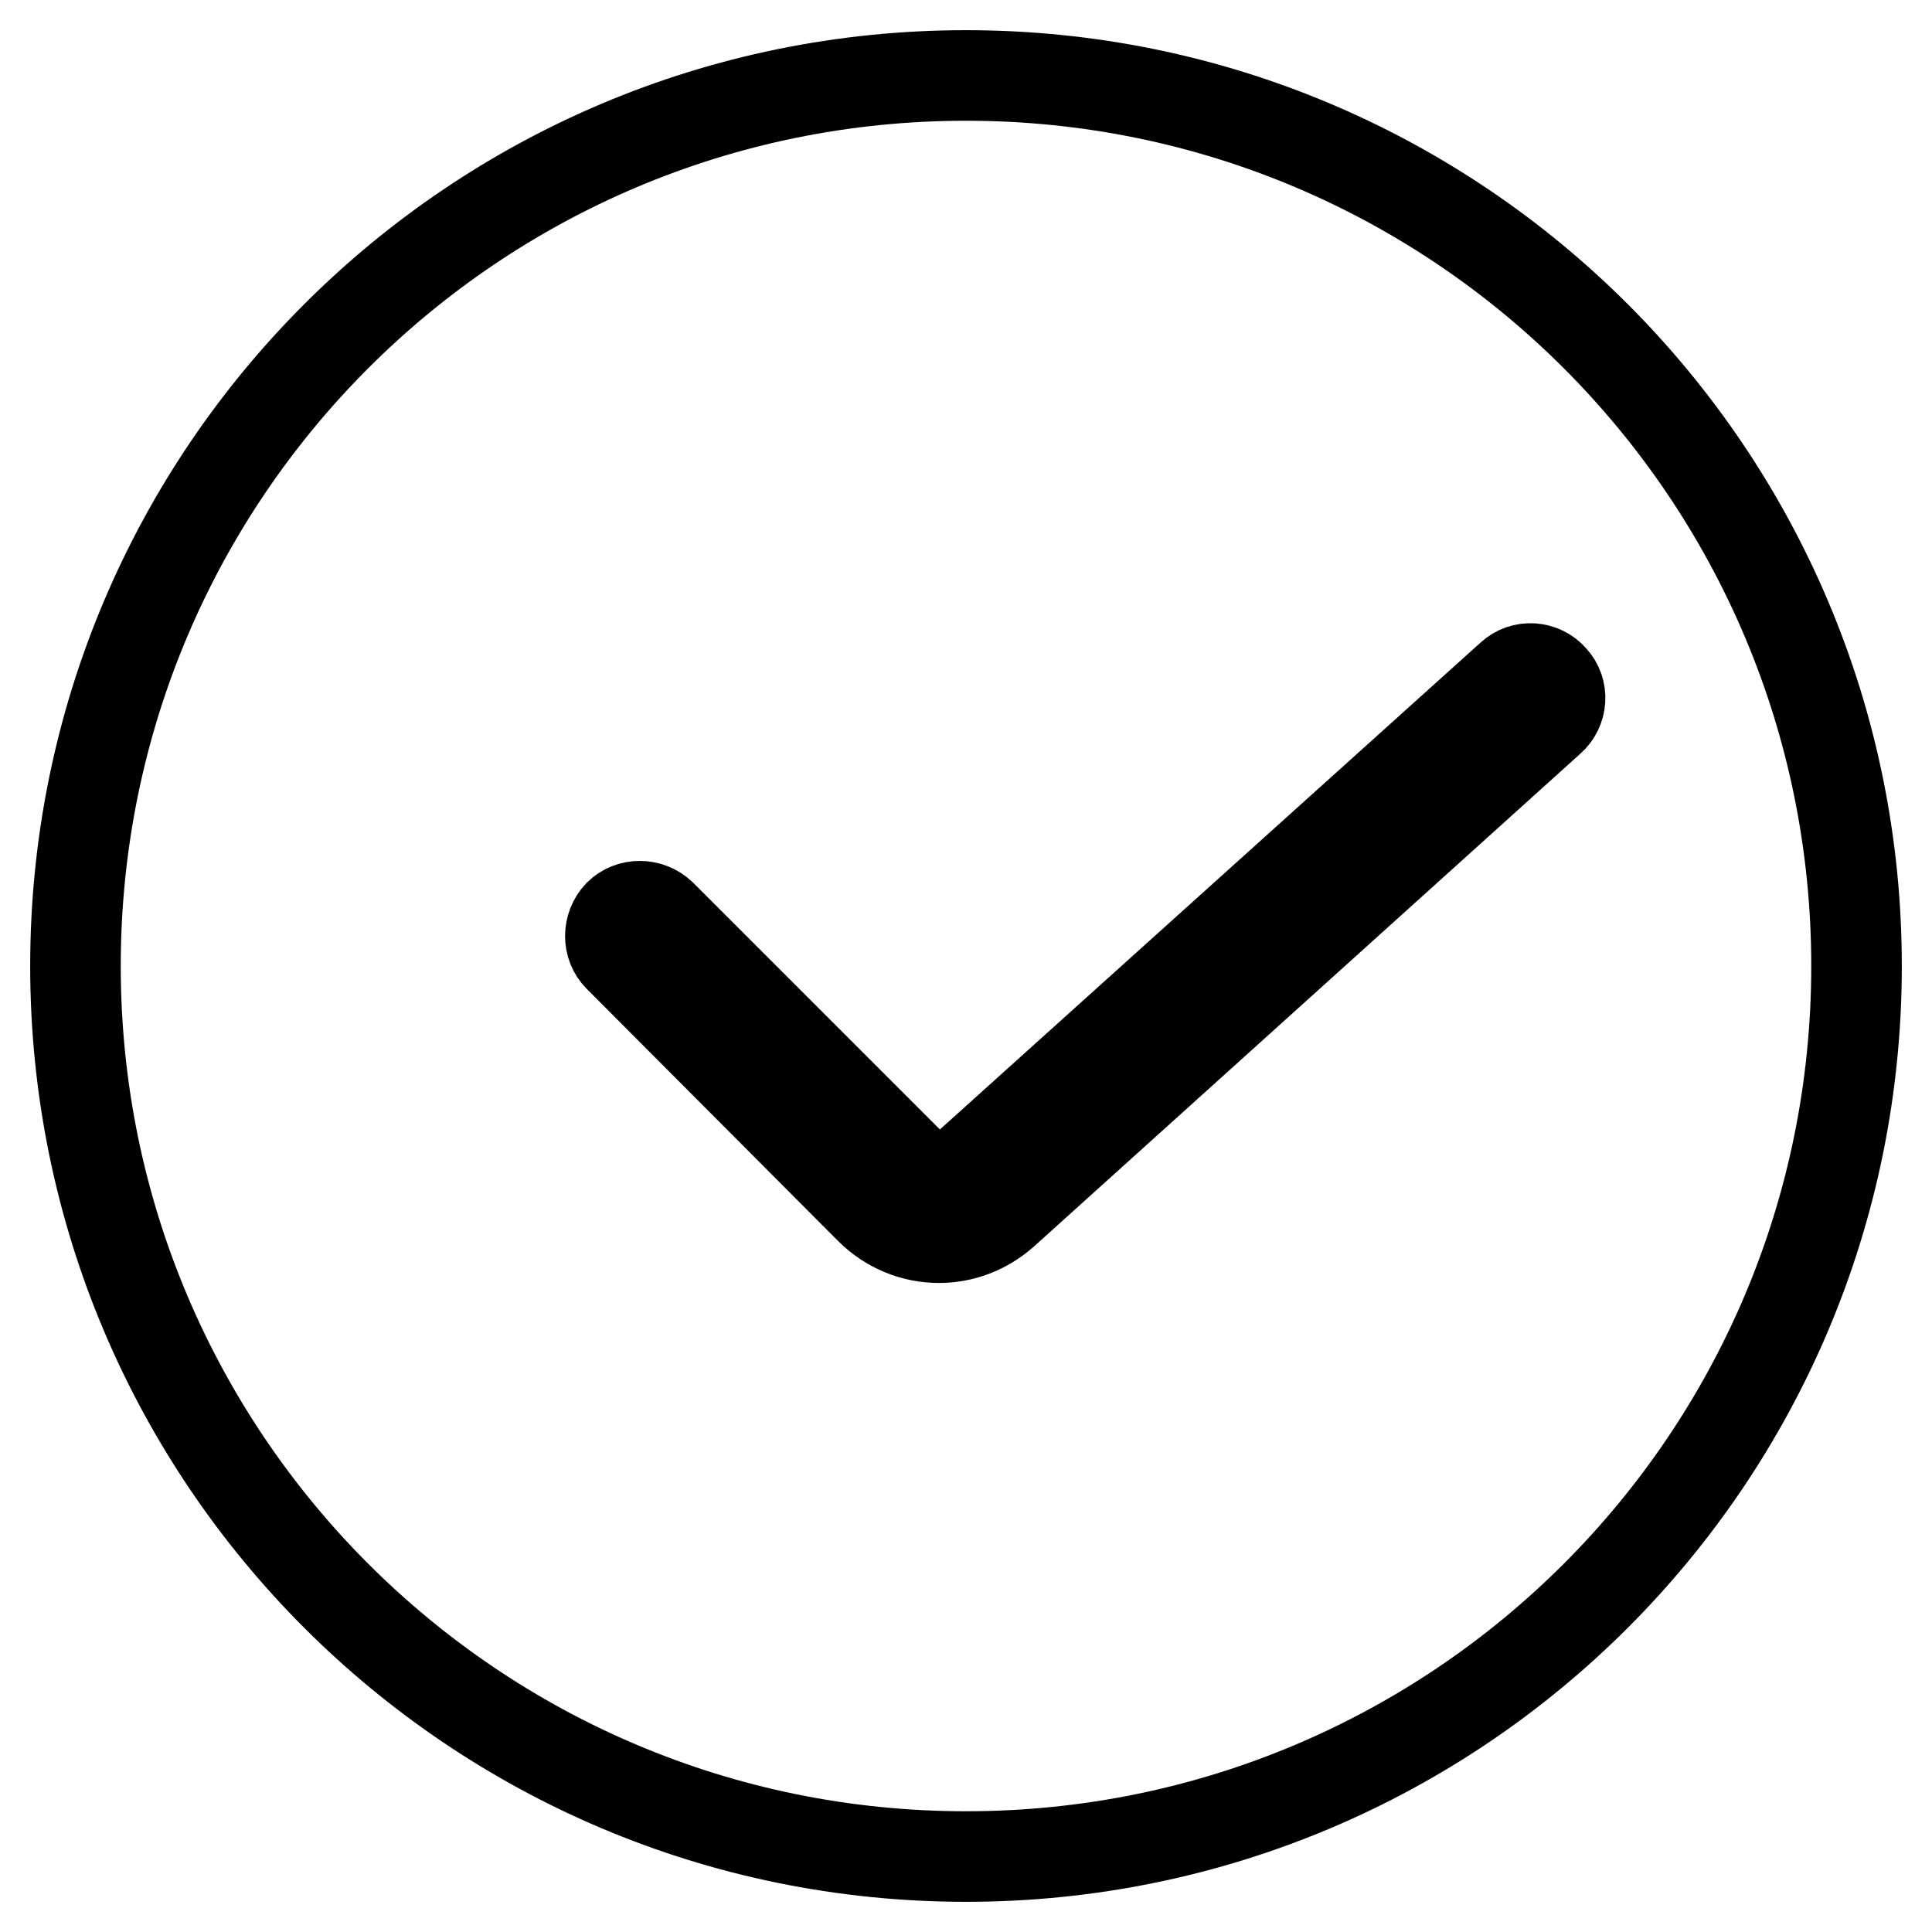
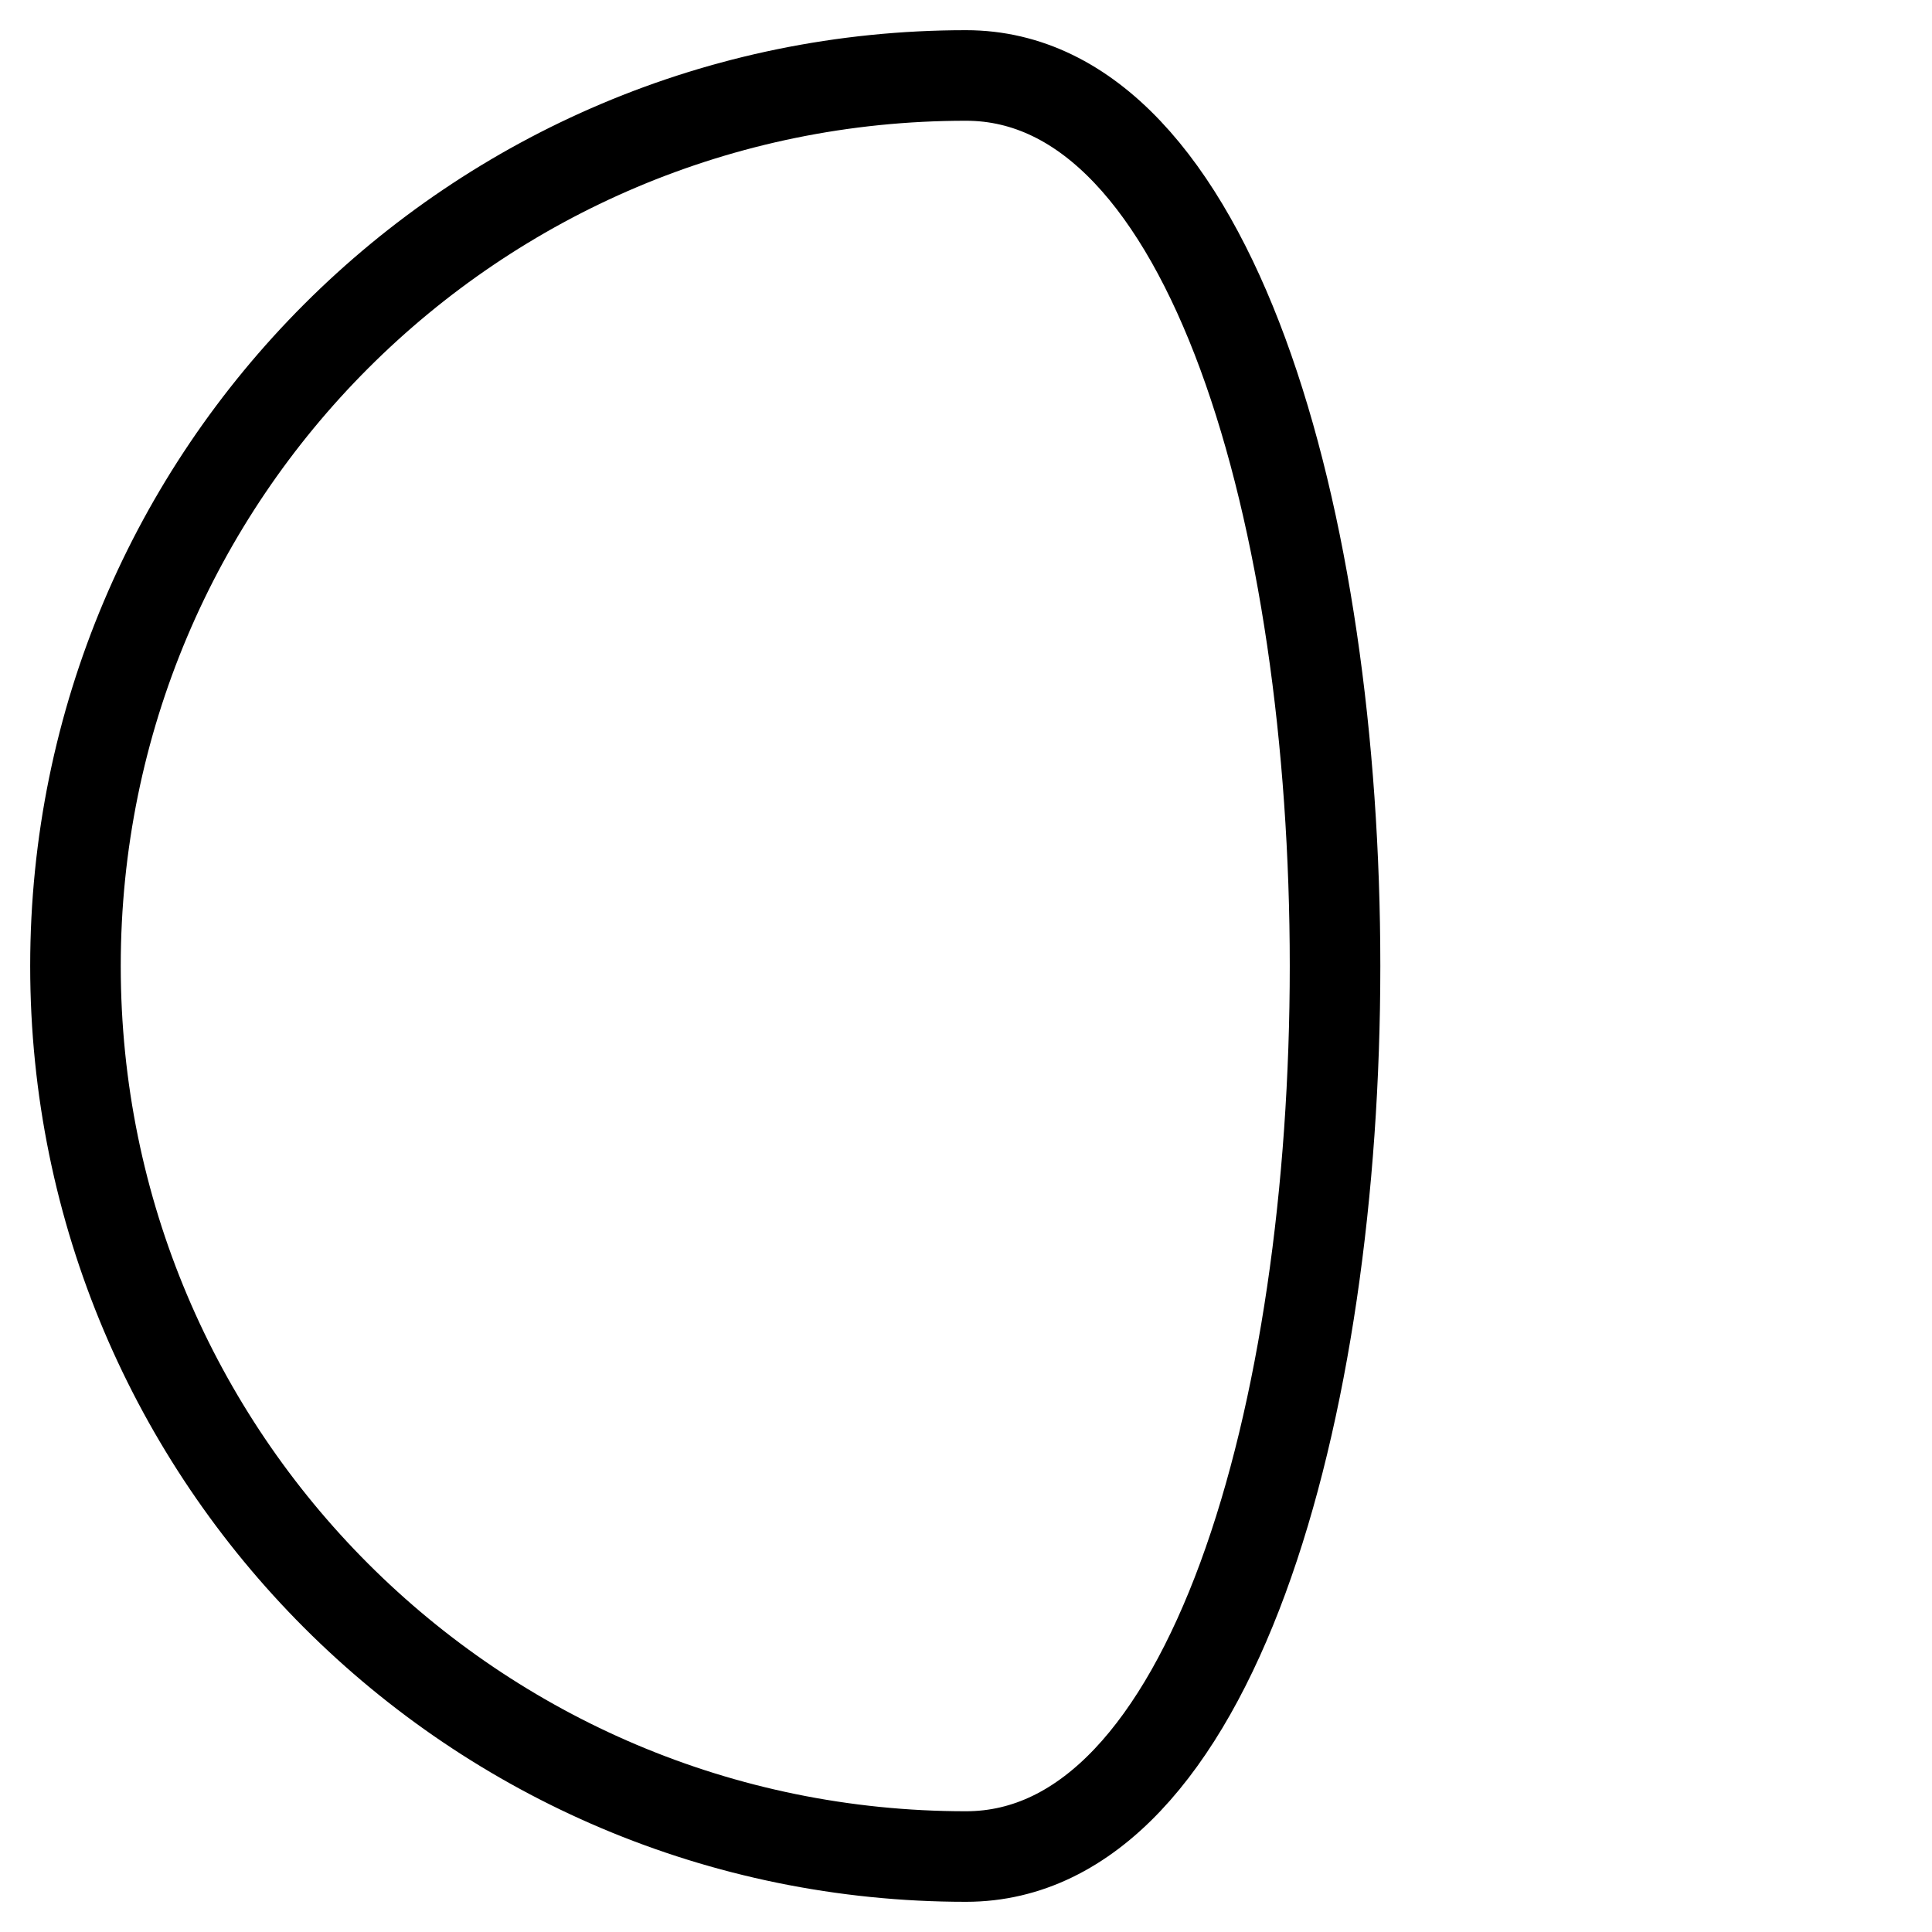
<svg xmlns="http://www.w3.org/2000/svg" version="1.1" x="0px" y="0px" viewBox="0 0 256 256" enable-background="new 0 0 256 256" xml:space="preserve">
  <g>
-     <path stroke-width="12" fill-opacity="0" stroke="#000000" d="M10,128c0,65.2,52.8,118,118,118s118-52.8,118-118S193.2,10,128,10S10,62.8,10,128z" />
-     <path stroke-width="12" fill-opacity="0" stroke="#000000" d="M124.4,164c-3.3,0-6.6-1.3-9.1-3.8L82,126.8c-1.5-1.5-1.5-4,0-5.6c1.5-1.5,4-1.5,5.6,0l33.4,33.4 c1.9,1.9,4.9,2,6.8,0.2l72.4-65.2c1.6-1.5,4.1-1.3,5.5,0.3c1.5,1.6,1.3,4.1-0.3,5.5L133,160.7C130.5,162.9,127.5,164,124.4,164 L124.4,164z" />
+     <path stroke-width="12" fill-opacity="0" stroke="#000000" d="M10,128c0,65.2,52.8,118,118,118S193.2,10,128,10S10,62.8,10,128z" />
  </g>
</svg>